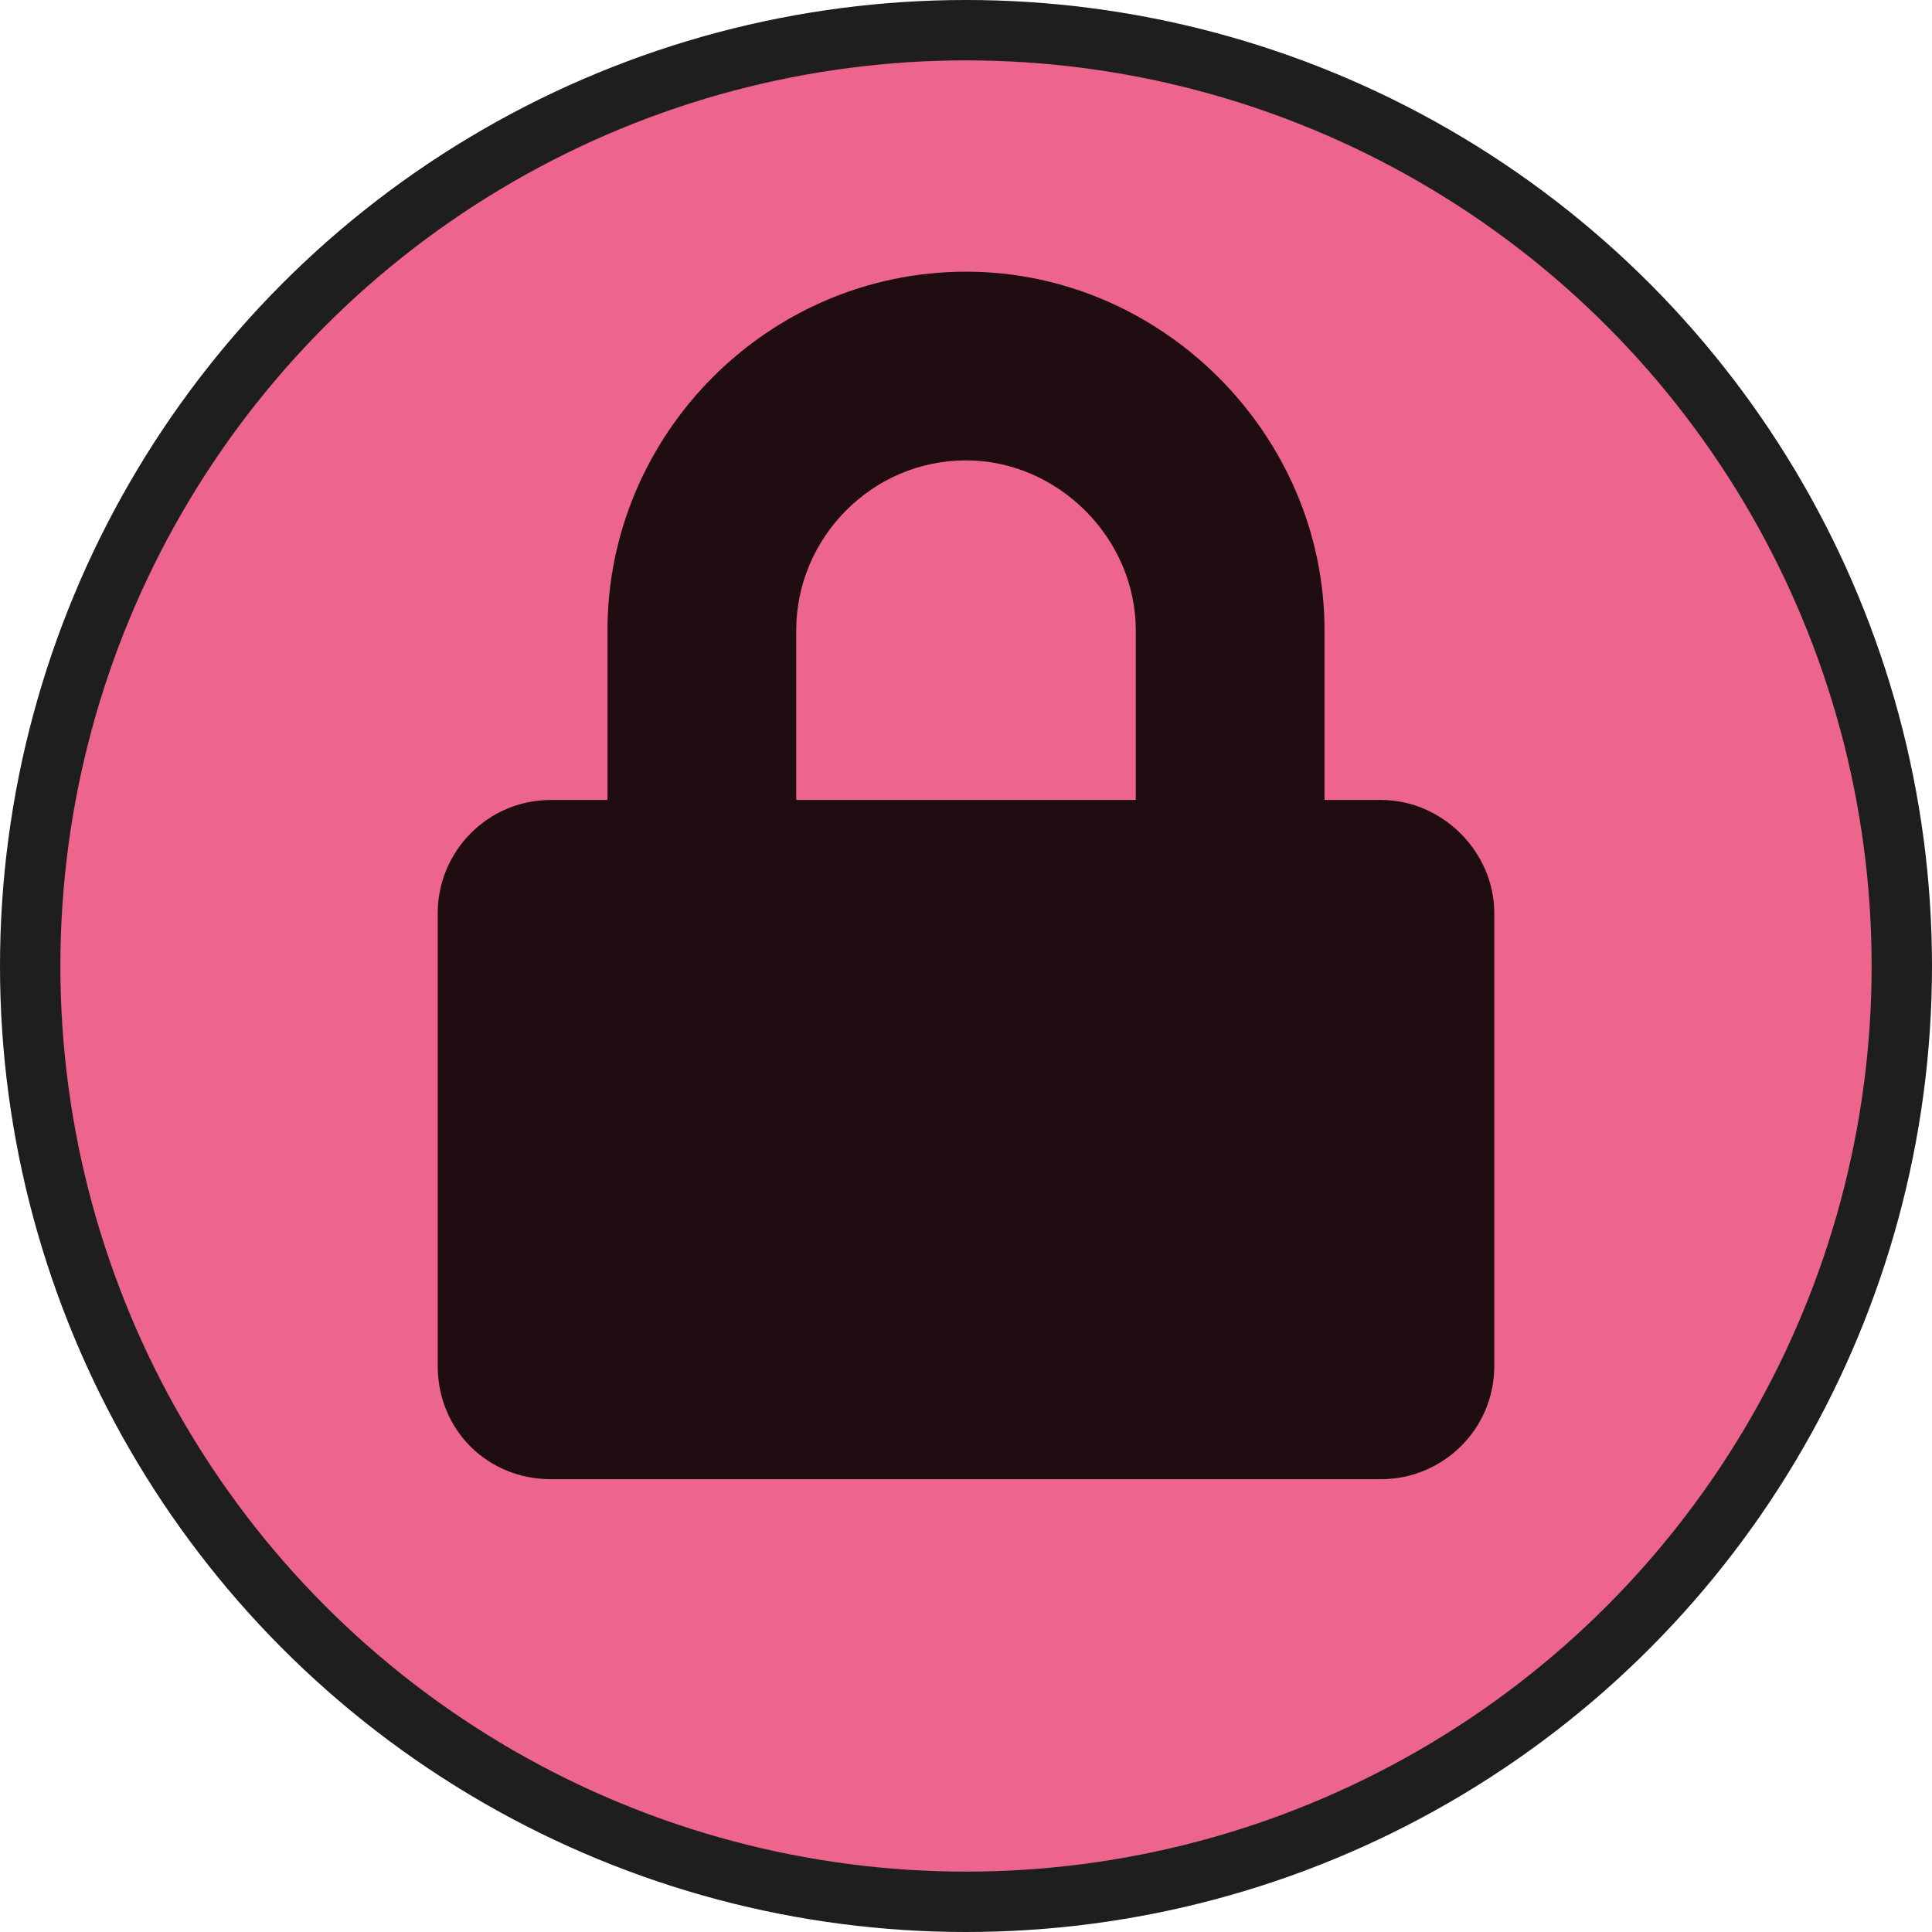
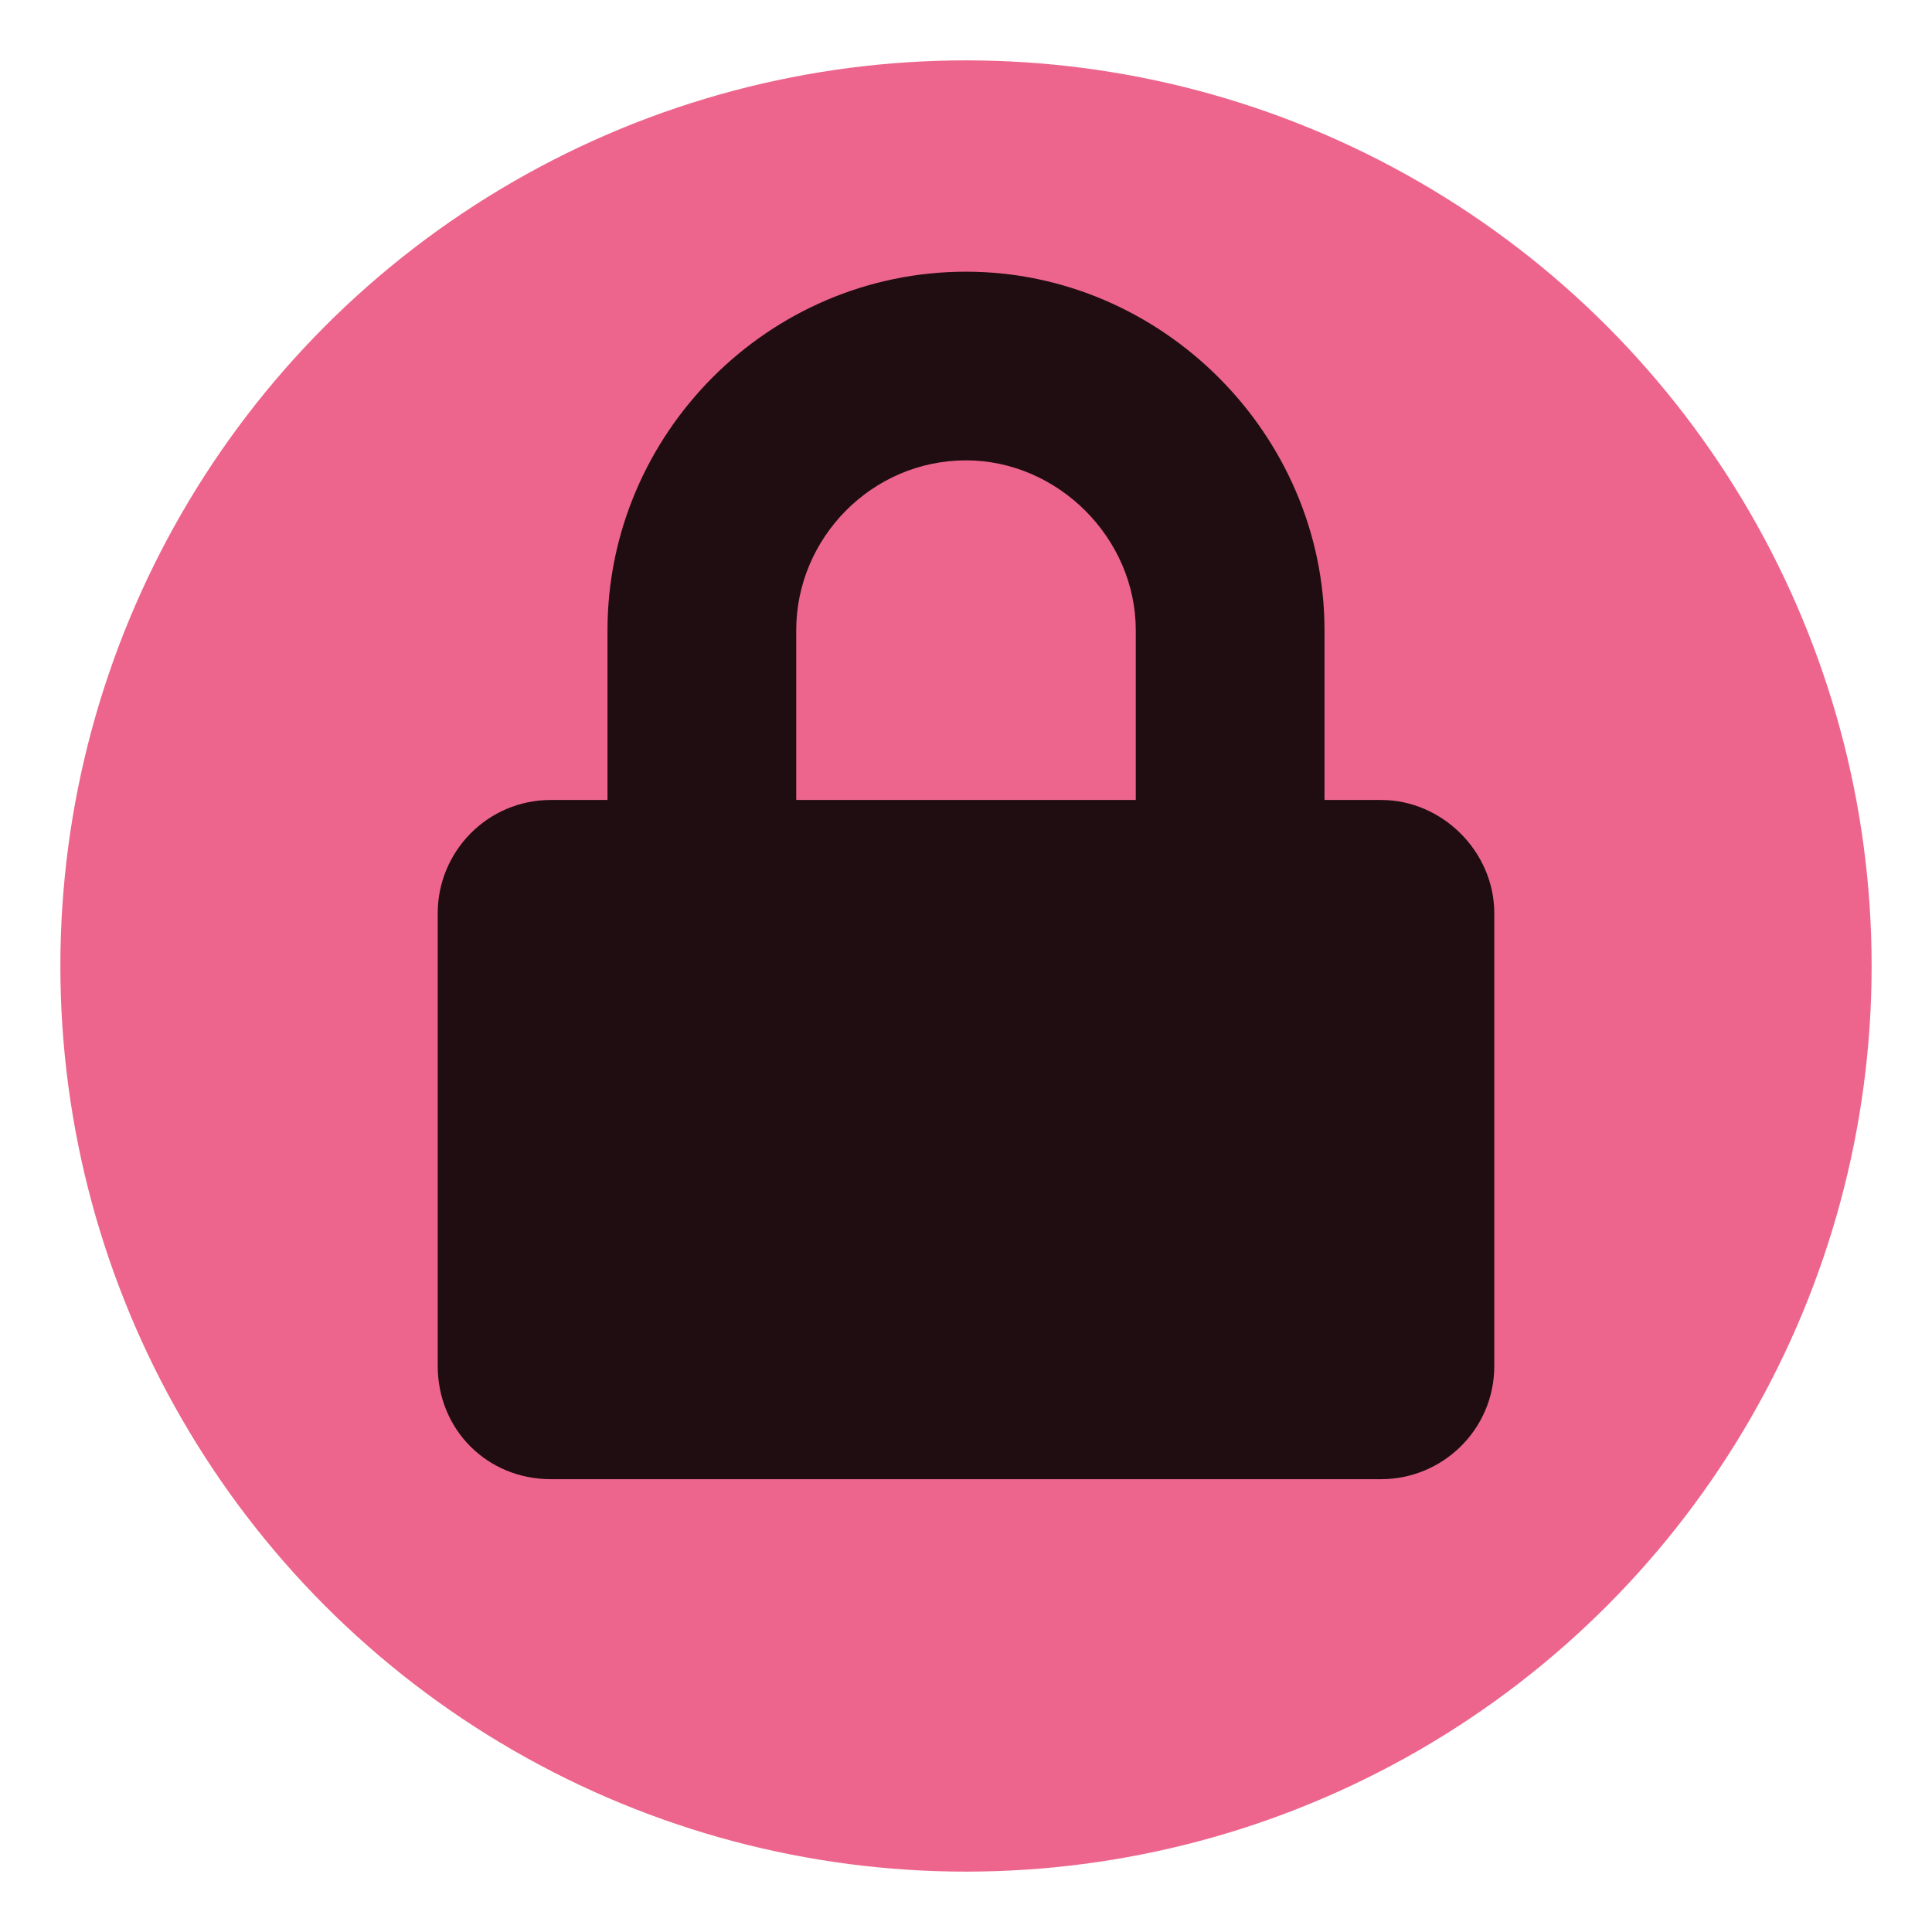
<svg xmlns="http://www.w3.org/2000/svg" width="32" height="32" viewBox="0 0 32 32" fill="none">
-   <circle cx="16" cy="16" r="16" fill="#1E1E1E" />
  <circle cx="16" cy="16" r="15" fill="#ED658C" />
-   <path d="M22.875 13.25C23.891 13.25 24.75 14.109 24.75 15.125V22.625C24.75 23.68 23.891 24.5 22.875 24.5H9.125C8.07 24.5 7.25 23.68 7.25 22.625V15.125C7.25 14.109 8.07 13.25 9.125 13.25H10.062V10.438C10.062 7.195 12.719 4.5 16 4.5C19.242 4.5 21.938 7.195 21.938 10.438V13.25H22.875ZM18.812 13.25V10.438C18.812 8.914 17.523 7.625 16 7.625C14.438 7.625 13.188 8.914 13.188 10.438V13.25H18.812Z" fill="black" fill-opacity="0.871" />
+   <path d="M22.875 13.25C23.891 13.25 24.75 14.109 24.75 15.125V22.625C24.75 23.68 23.891 24.5 22.875 24.5H9.125C8.07 24.5 7.25 23.68 7.25 22.625V15.125C7.25 14.109 8.07 13.25 9.125 13.25H10.062V10.438C10.062 7.195 12.719 4.5 16 4.5C19.242 4.5 21.938 7.195 21.938 10.438V13.25H22.875ZM18.812 13.25V10.438C18.812 8.914 17.523 7.625 16 7.625C14.438 7.625 13.188 8.914 13.188 10.438V13.25H18.812" fill="black" fill-opacity="0.871" />
</svg>